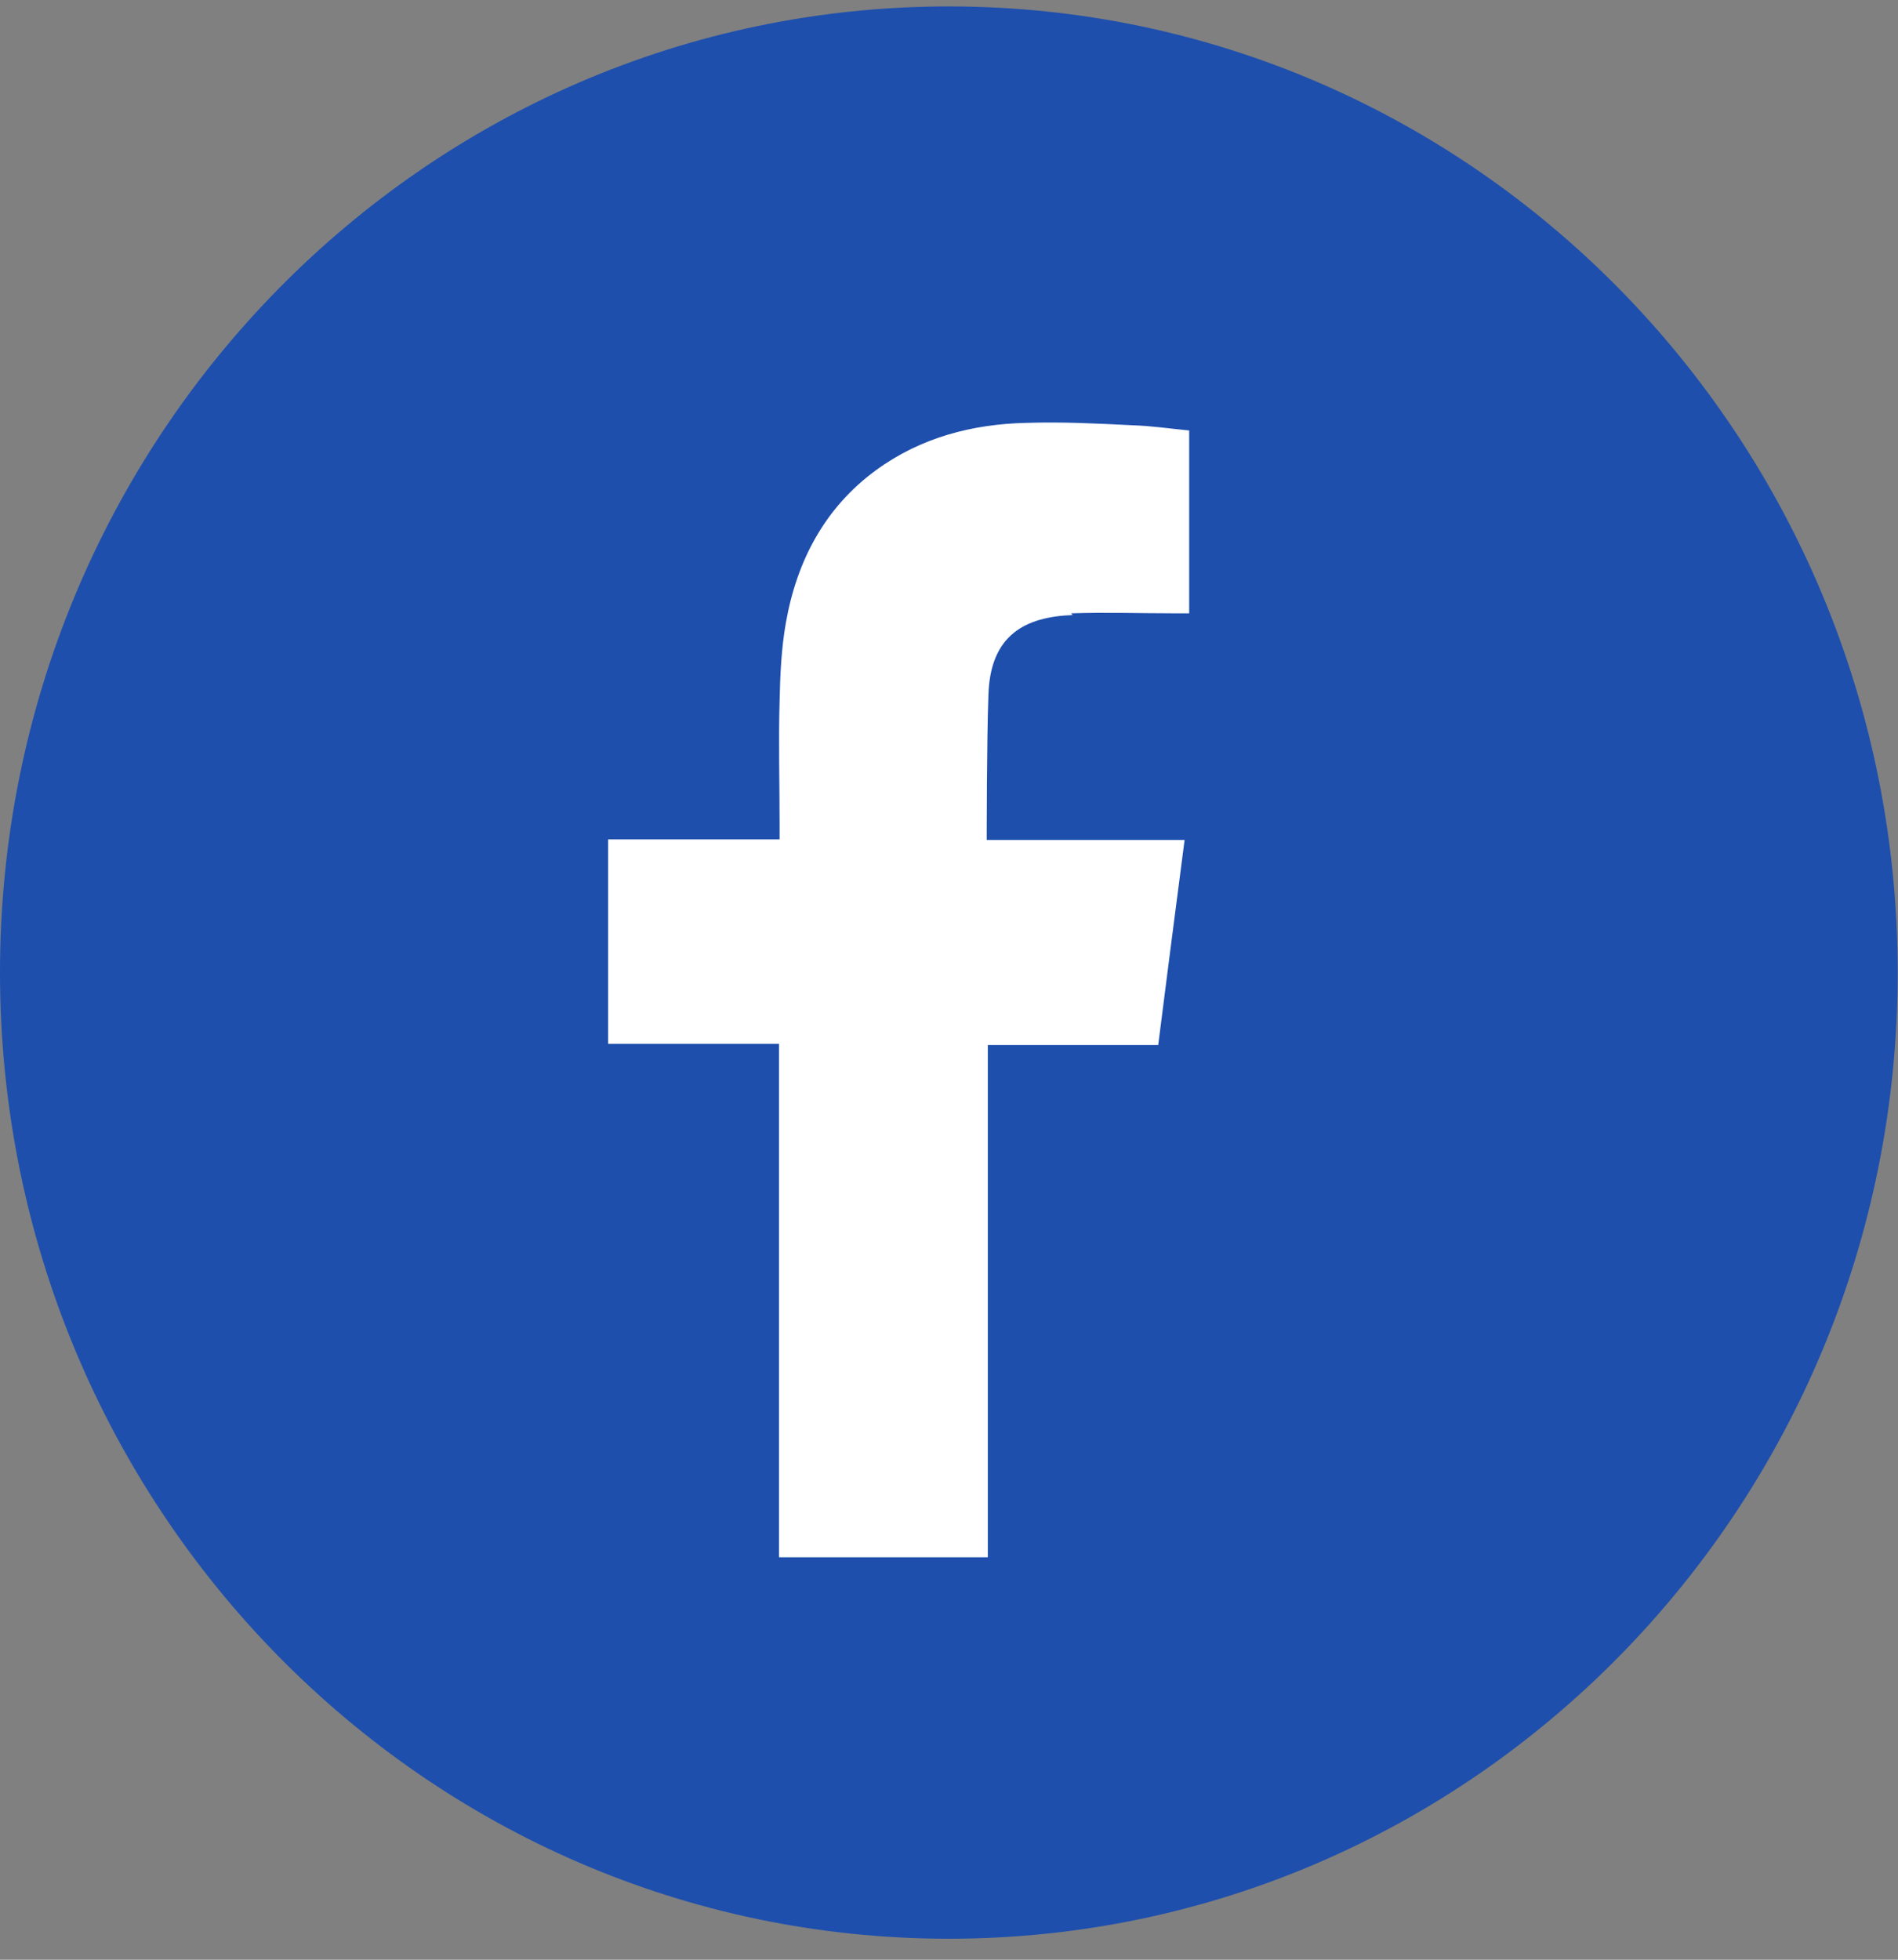
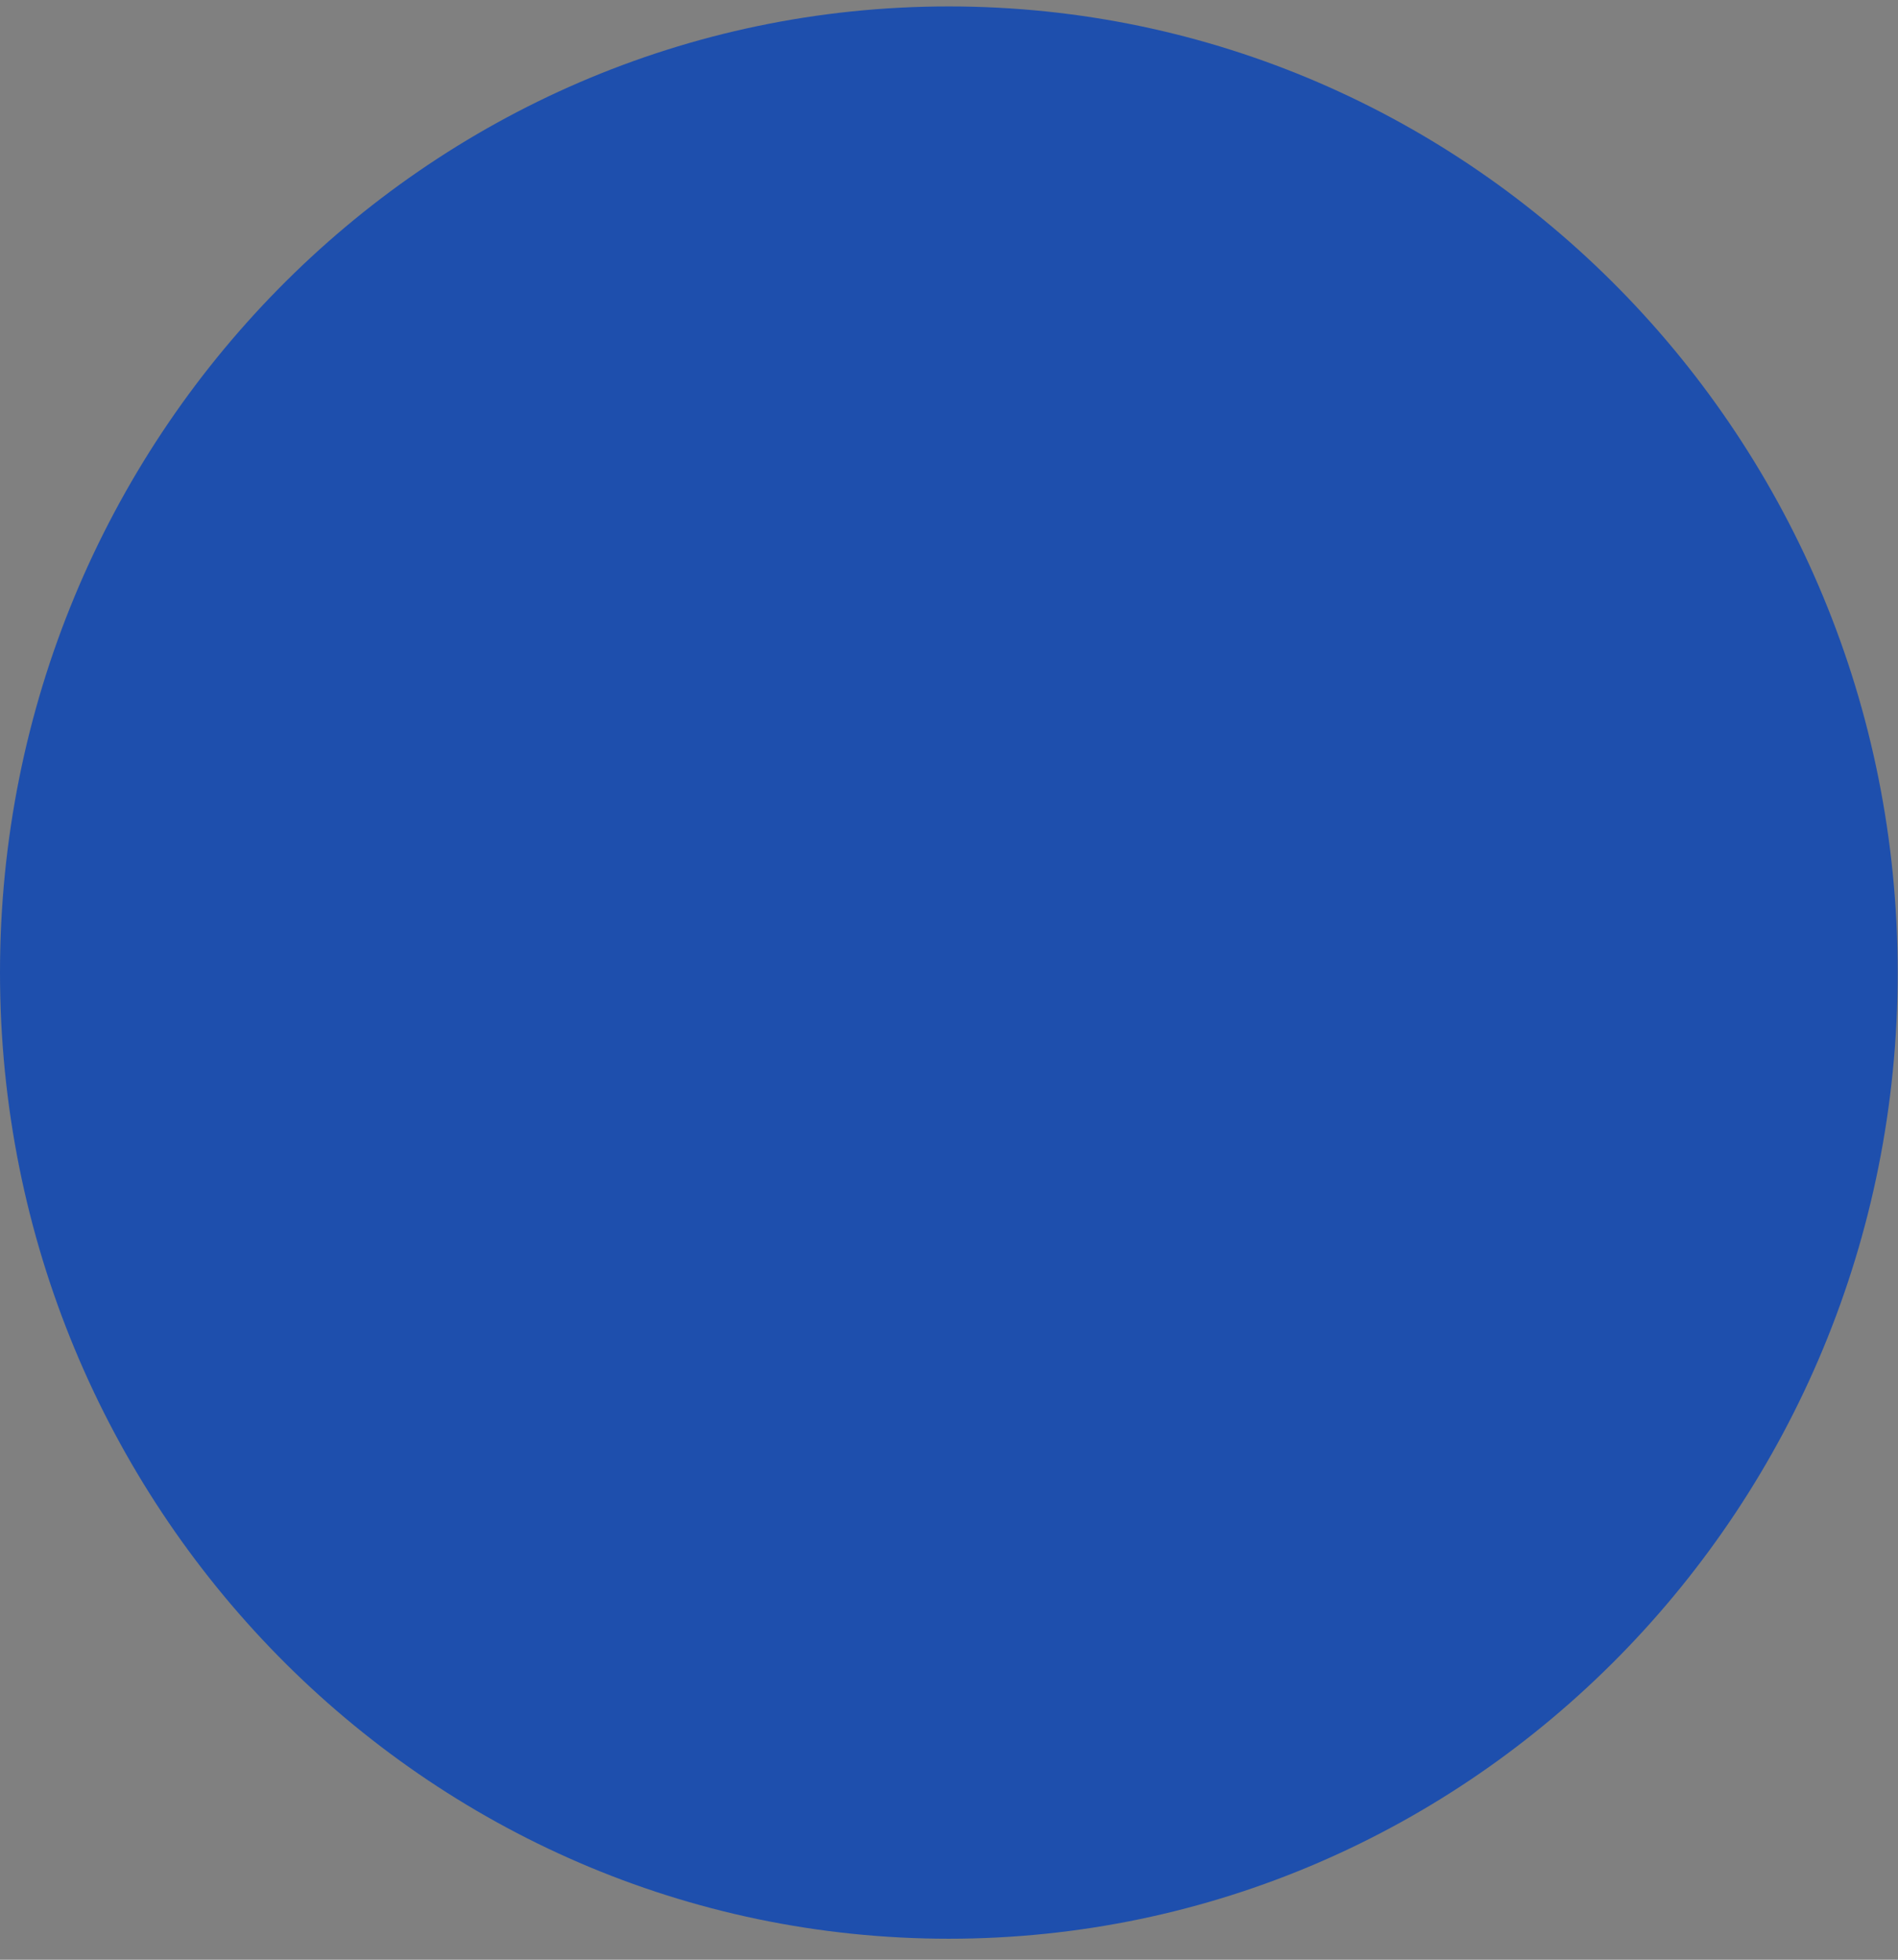
<svg xmlns="http://www.w3.org/2000/svg" width="31" height="32" viewBox="0 0 31 32" fill="none">
  <rect x="0" y="0" width="31" height="32" fill="#808080" stroke="none" />
  <path d="M15.497 31.657C24.056 31.657 30.995 24.593 30.995 15.881C30.995 7.168 24.056 0.105 15.497 0.105C6.938 0.105 0 7.168 0 15.881C0 24.593 6.938 31.657 15.497 31.657Z" fill="#1E4FAD" />
-   <path fill-rule="evenodd" clip-rule="evenodd" d="M17.493 10.015C18.055 9.996 18.617 10.015 19.189 10.015H19.423V7.029C19.123 7.001 18.805 6.953 18.495 6.944C17.915 6.915 17.343 6.886 16.762 6.905C15.881 6.925 15.038 7.144 14.307 7.678C13.473 8.289 13.014 9.156 12.836 10.168C12.761 10.587 12.742 11.026 12.733 11.446C12.714 12.113 12.733 12.781 12.733 13.458V13.706H9.932V17.044H12.724V25.428H16.134V17.064H18.917C19.058 15.957 19.198 14.86 19.348 13.716C19.123 13.716 18.927 13.716 18.72 13.716C17.933 13.716 16.116 13.716 16.116 13.716C16.116 13.716 16.116 12.066 16.144 11.35C16.172 10.368 16.743 10.072 17.521 10.043L17.493 10.015Z" fill="white" />
</svg>